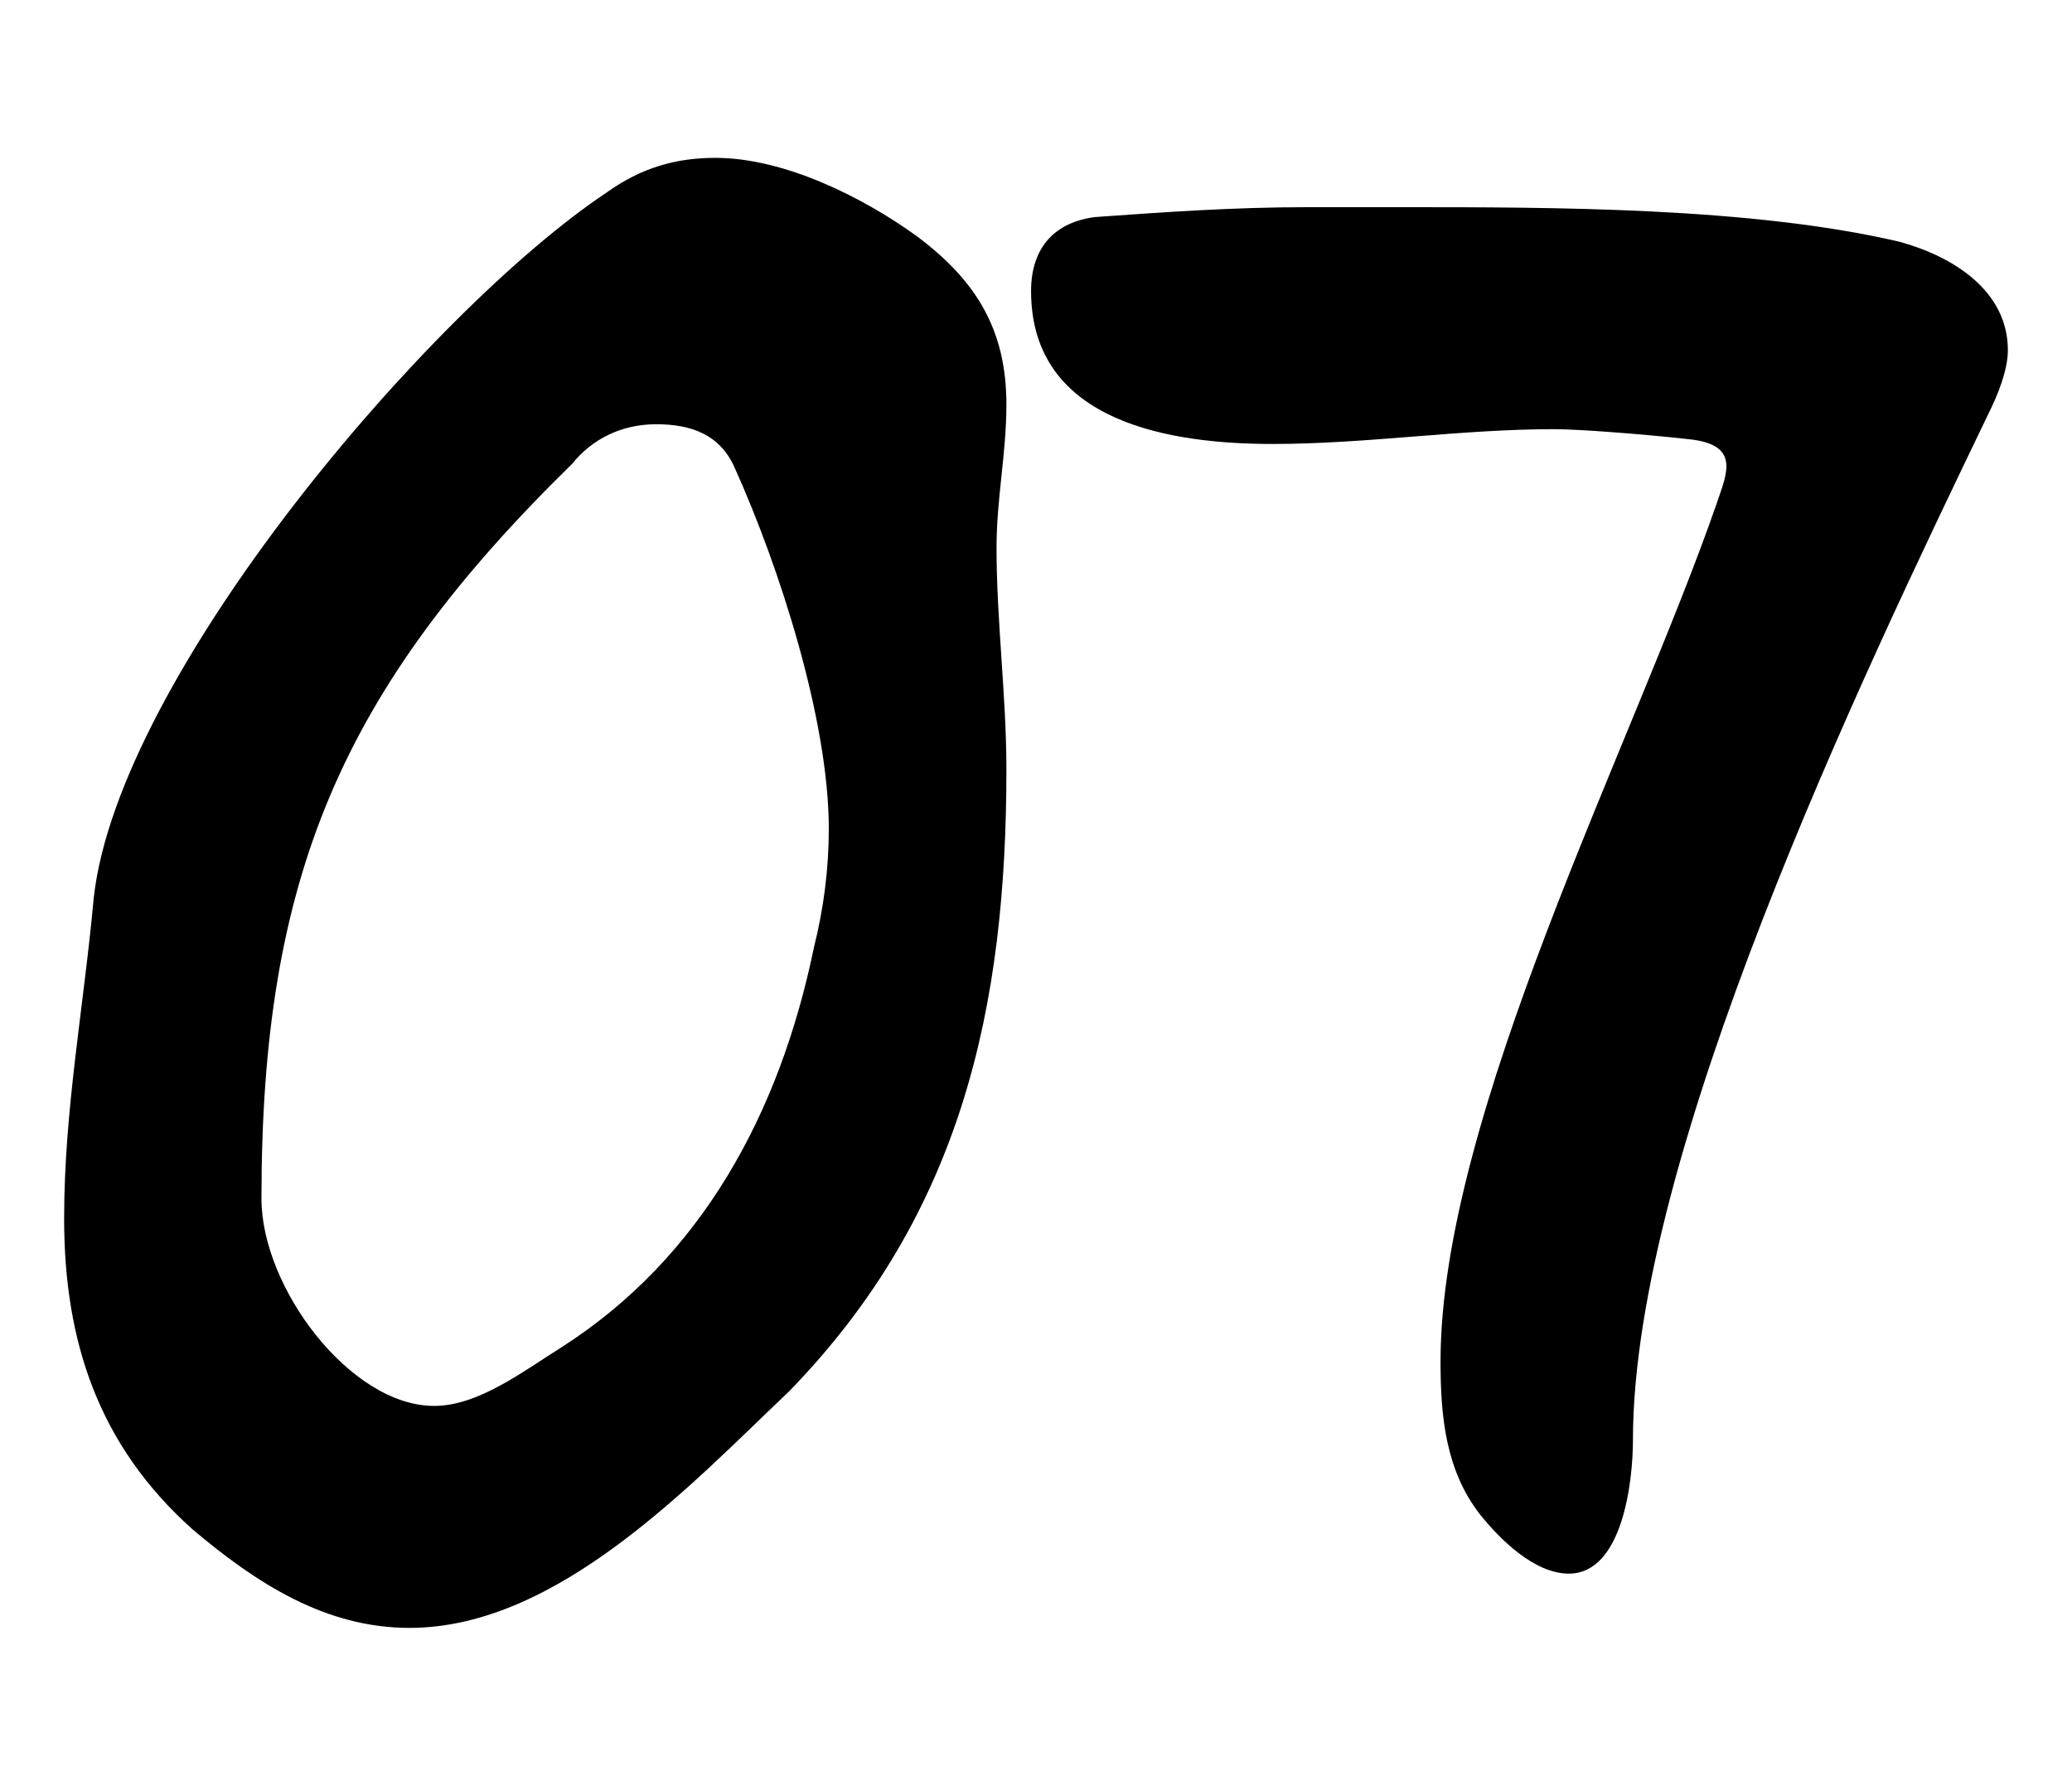
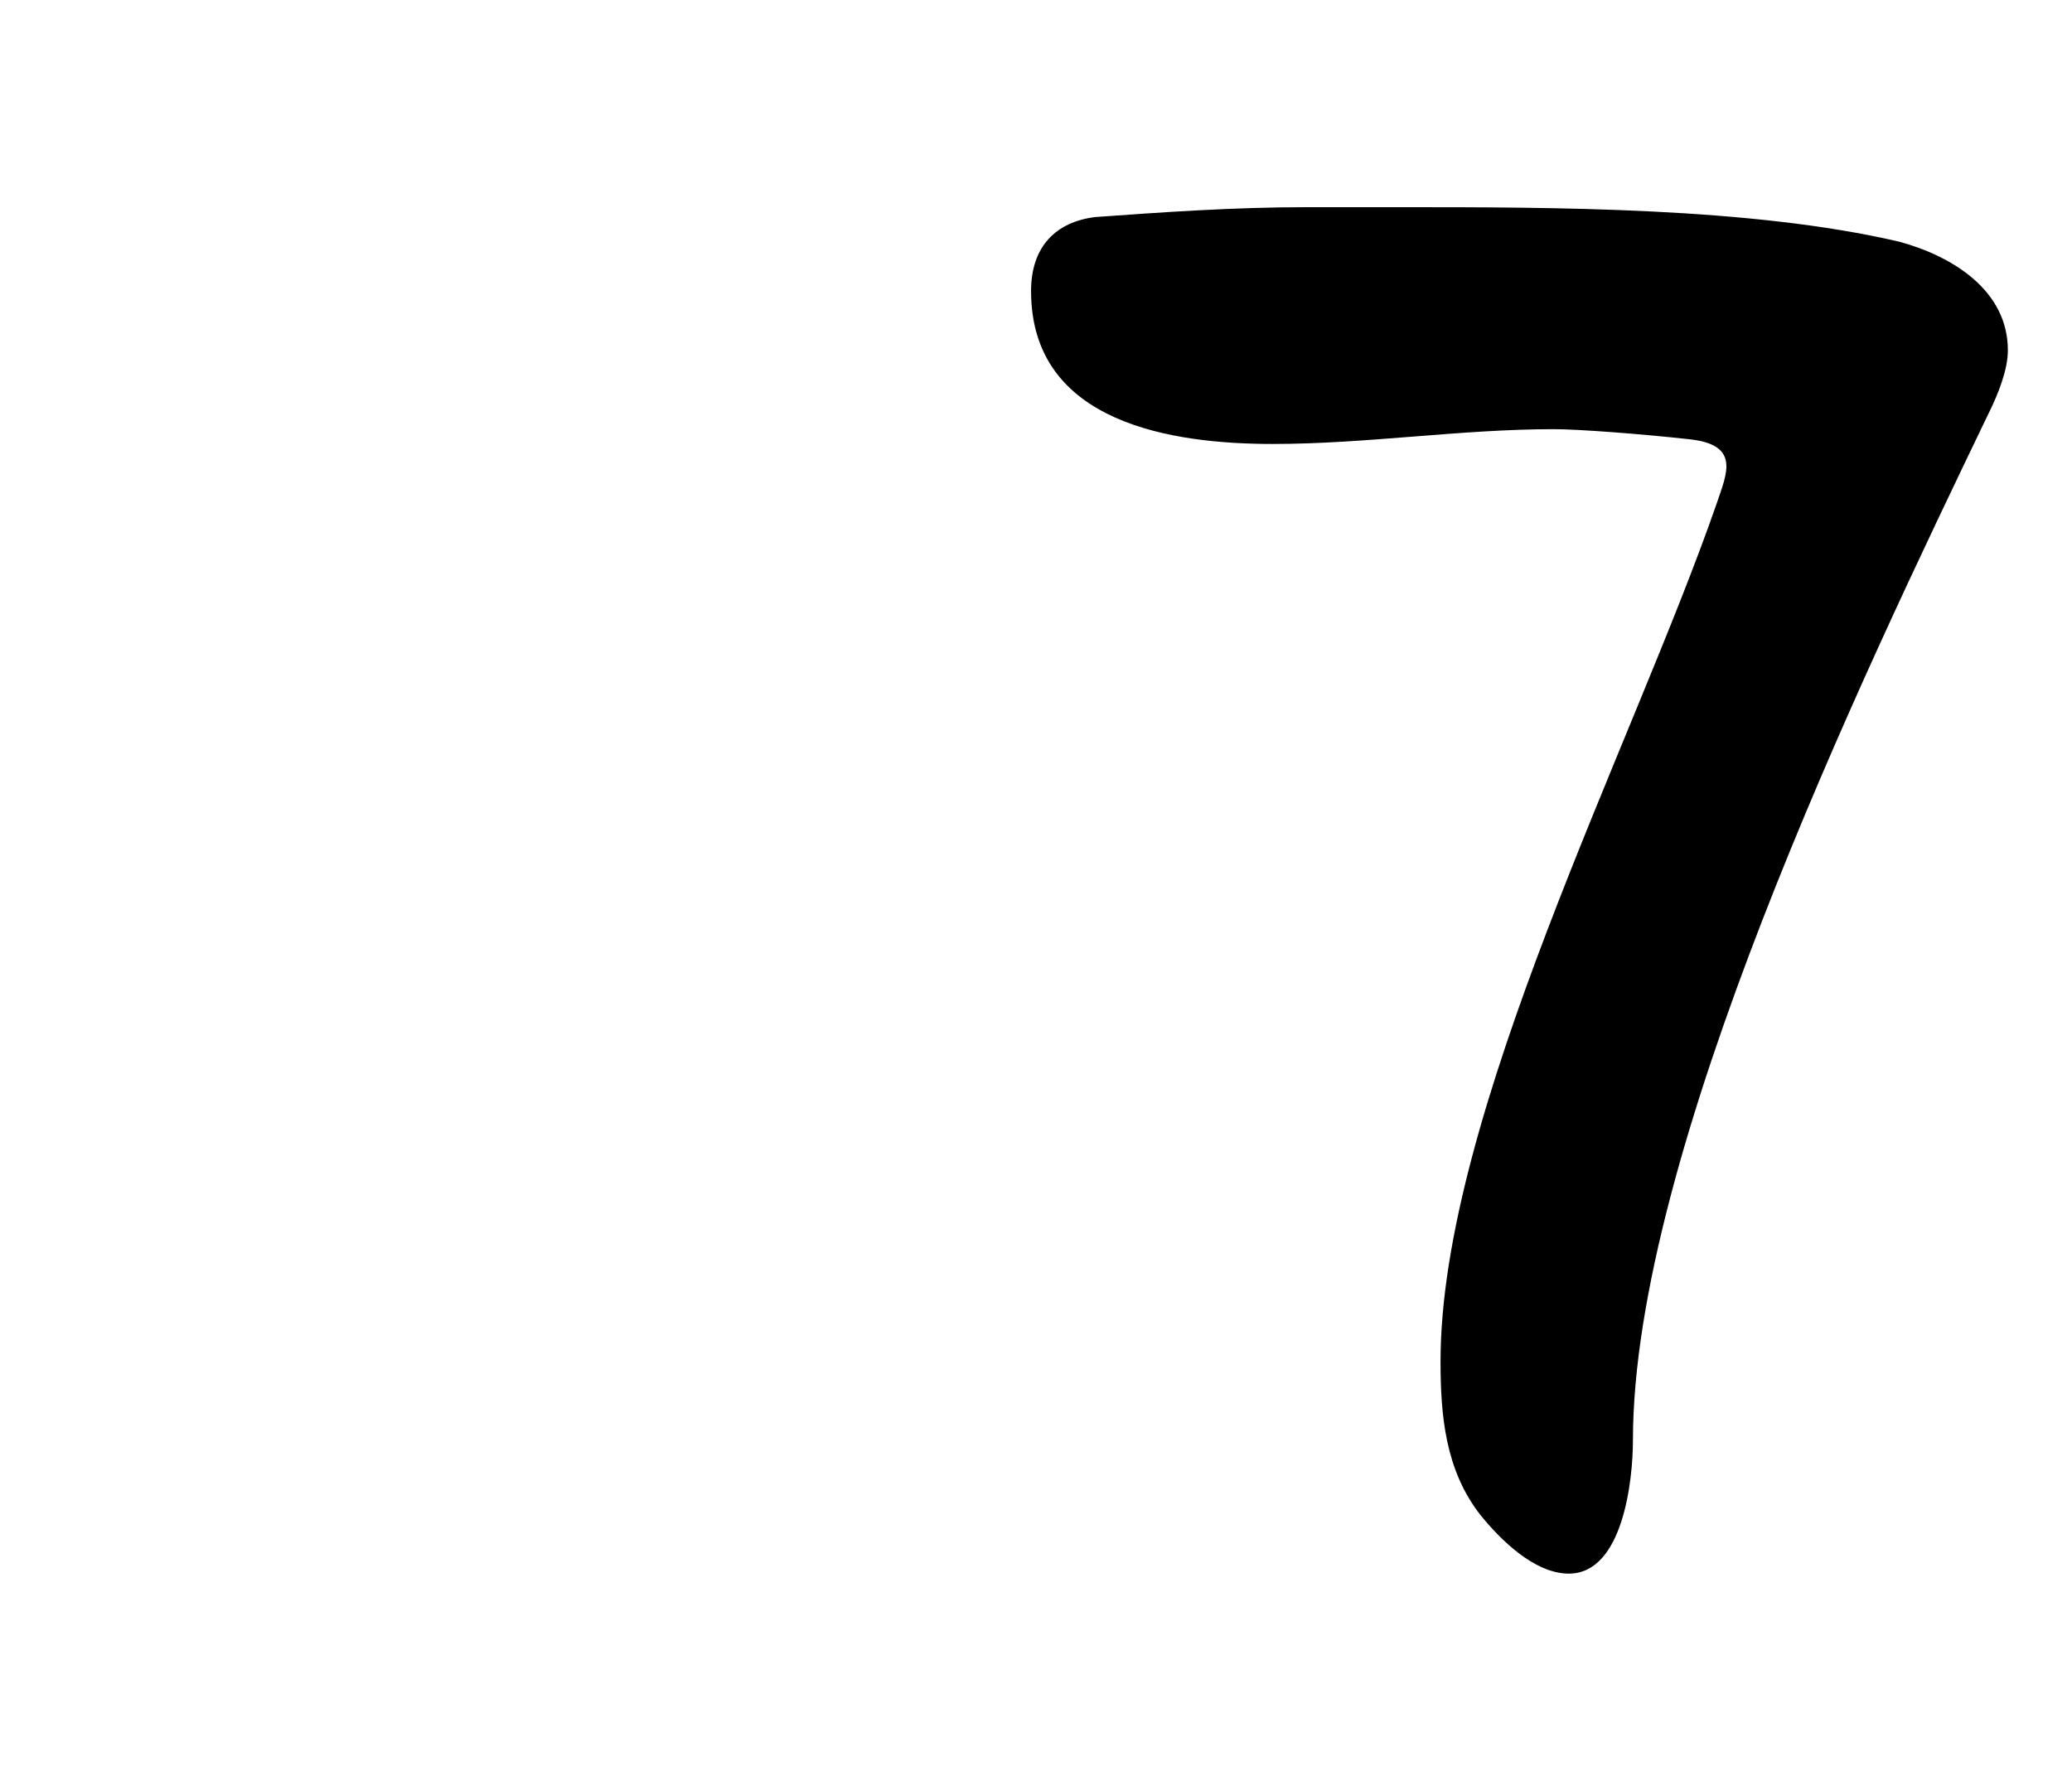
<svg xmlns="http://www.w3.org/2000/svg" version="1.1" id="_デザイン" x="0px" y="0px" viewBox="0 0 42 36" style="enable-background:new 0 0 42 36;" xml:space="preserve">
-   <path d="M20.4,15.6c0,4.8-0.9,9-4.4,12.6c-2,1.9-4.7,4.8-7.7,4.8c-1.7,0-3.1-0.9-4.4-2c-1.9-1.7-2.6-3.8-2.6-6.3  c0-2.2,0.4-4.3,0.6-6.5C2.4,13.7,8.7,6.3,12.3,3.9c0.7-0.5,1.4-0.7,2.2-0.7c1.4,0,3,0.8,4.1,1.6c1.2,0.9,1.8,1.9,1.8,3.4  c0,1-0.2,1.9-0.2,2.9C20.2,12.6,20.4,14.1,20.4,15.6z M13.3,8.6c-0.7,0-1.3,0.3-1.7,0.8C6.9,14,5.3,17.8,5.3,24.3  c0,1.8,1.8,4.2,3.5,4.2c0.9,0,1.8-0.7,2.6-1.2c2.8-1.8,4.4-4.7,5.1-8.1c0.2-0.8,0.3-1.6,0.3-2.4c0-2.2-1-5.3-1.9-7.3  C14.6,8.8,14,8.6,13.3,8.6L13.3,8.6z" />
  <path d="M33.1,29.2c0,0.8-0.2,2.7-1.3,2.7c-0.7,0-1.4-0.7-1.8-1.2c-0.7-0.9-0.8-2-0.8-3.1c0-5,3.9-12.5,5.6-17.4  c0.2-0.6,0.5-1.2-0.6-1.3c-0.9-0.1-2.2-0.2-2.7-0.2c-1.9,0-3.8,0.3-5.7,0.3c-2,0-4.9-0.4-4.9-3.1c0-0.9,0.5-1.4,1.3-1.5  c1.4-0.1,2.8-0.2,4.3-0.2h1.9c3.1,0,7.1,0,10.1,0.7c1.1,0.3,2.2,1,2.2,2.2c0,0.4-0.2,0.9-0.4,1.3C37.7,13.8,33.1,23.4,33.1,29.2  L33.1,29.2z" />
</svg>